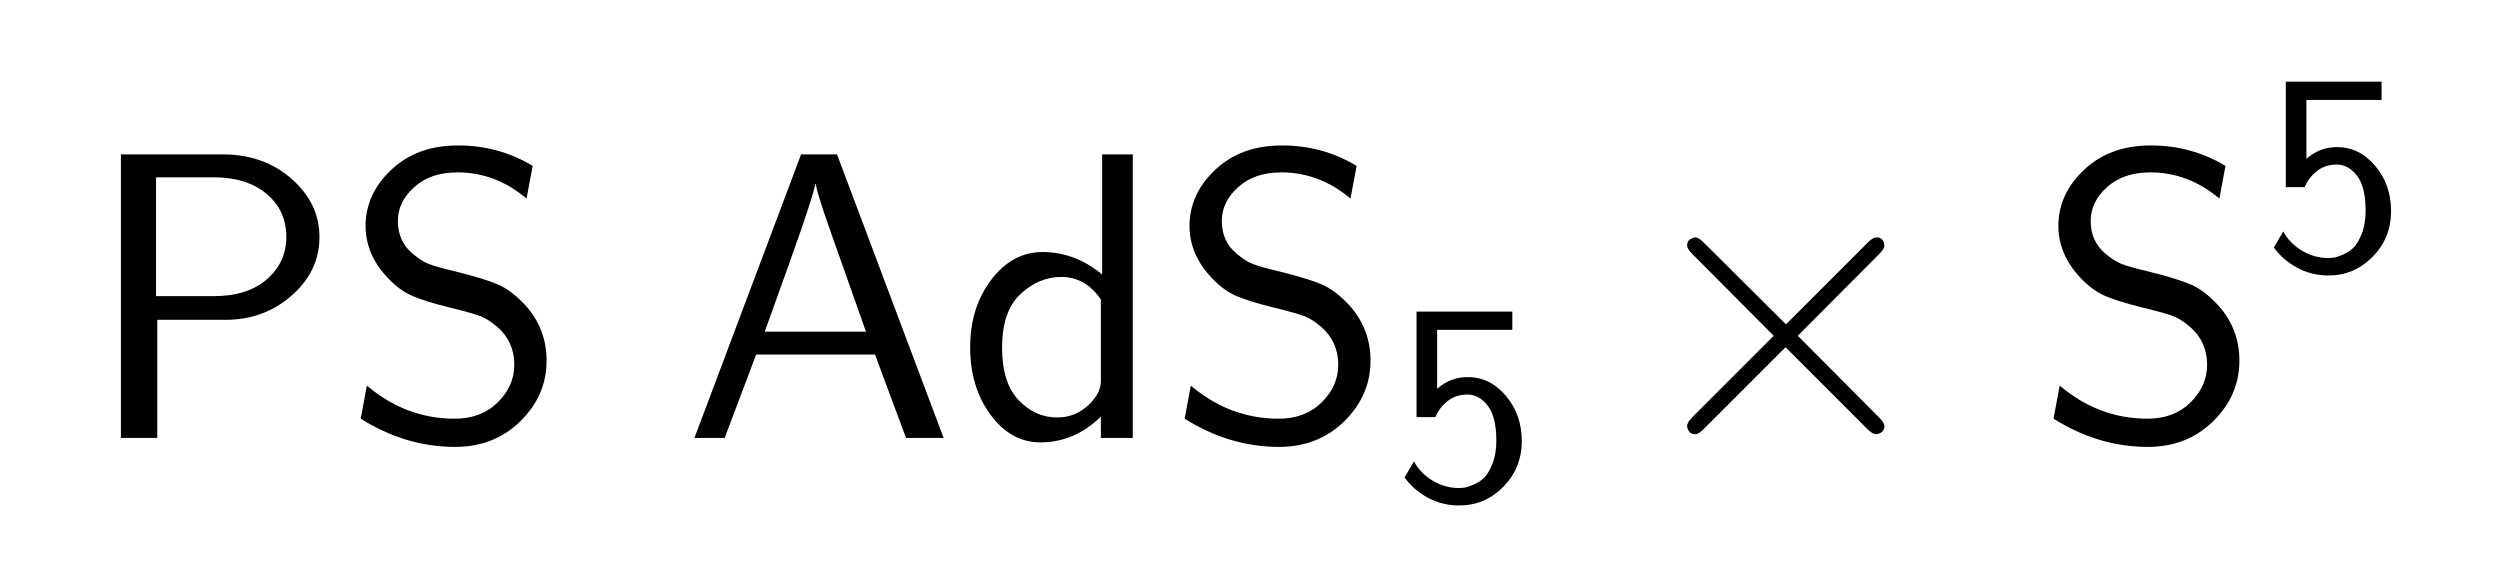
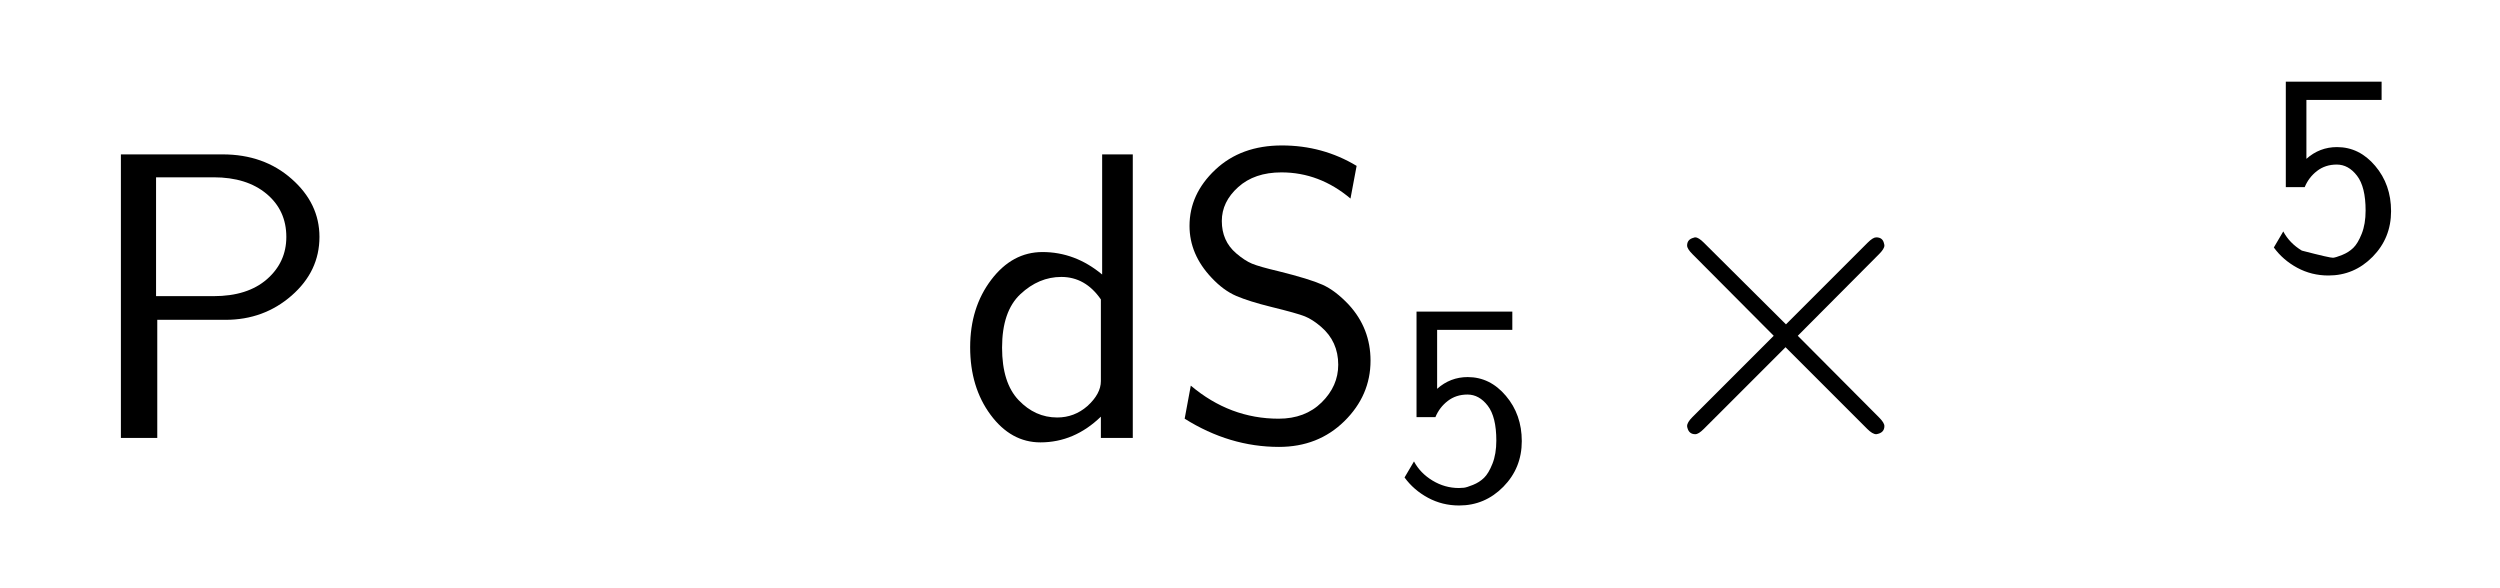
<svg xmlns="http://www.w3.org/2000/svg" fill-opacity="1" color-rendering="auto" color-interpolation="auto" text-rendering="auto" stroke="black" stroke-linecap="square" width="153" stroke-miterlimit="10" shape-rendering="auto" stroke-opacity="1" fill="black" stroke-dasharray="none" font-weight="normal" stroke-width="1" viewBox="0 0 153 36" height="36" font-family="'Dialog'" font-style="normal" stroke-linejoin="miter" font-size="12px" stroke-dashoffset="0" image-rendering="auto">
  <defs id="genericDefs" />
  <g>
    <g fill="white" stroke="white">
-       <rect x="0" width="153" height="36" y="0" stroke="none" />
-     </g>
+       </g>
    <g font-size="100px" transform="scale(25,25) translate(0.2,1.072) scale(0.01,0.01)" text-rendering="geometricPrecision" color-rendering="optimizeQuality" image-rendering="optimizeQuality" font-family="'jlm_cmss10'" color-interpolation="linearRGB">
      <path d="M35.203 -28.906 L18.5 -28.906 L18.5 0 L9.594 0 L9.594 -69.406 L34.5 -69.406 Q44.594 -69.406 51.391 -63.406 Q58.203 -57.406 58.203 -49.203 Q58.203 -40.797 51.391 -34.844 Q44.594 -28.906 35.203 -28.906 ZM32.297 -63.797 L18.203 -63.797 L18.203 -34.703 L32.297 -34.703 Q40.594 -34.703 45.344 -38.844 Q50.094 -43 50.094 -49.203 Q50.094 -55.703 45.25 -59.75 Q40.406 -63.797 32.297 -63.797 Z" stroke="none" />
    </g>
    <g font-size="100px" transform="matrix(25,0,0,25,0,0) translate(0.839,1.072) scale(0.01,0.01)" text-rendering="geometricPrecision" color-rendering="optimizeQuality" image-rendering="optimizeQuality" font-family="'jlm_cmss10'" color-interpolation="linearRGB">
-       <path d="M46.5 -66.594 L45 -58.594 Q37.406 -65 28.094 -65 Q21.5 -65 17.5 -61.391 Q13.5 -57.797 13.5 -53.094 Q13.5 -48.203 17 -45.203 Q19.094 -43.406 20.891 -42.656 Q22.703 -41.906 27.406 -40.797 Q35 -38.906 38.141 -37.5 Q41.297 -36.094 44.594 -32.594 Q49.906 -26.797 49.906 -18.906 Q49.906 -10.406 43.5 -4.094 Q37.094 2.203 27.5 2.203 Q15.406 2.203 4.406 -4.703 L5.906 -12.797 Q15.5 -4.703 27.406 -4.703 Q33.906 -4.703 37.953 -8.703 Q42 -12.703 42 -17.906 Q42 -23.594 37.797 -27.203 Q35.703 -29 33.844 -29.75 Q32 -30.5 25.5 -32.094 Q20.203 -33.406 17.047 -34.75 Q13.906 -36.094 11 -39.203 Q5.594 -44.906 5.594 -51.906 Q5.594 -59.703 11.891 -65.641 Q18.203 -71.594 28.203 -71.594 Q38.203 -71.594 46.5 -66.594 Z" stroke="none" />
-     </g>
+       </g>
    <g font-size="100px" transform="matrix(25,0,0,25,0,0) translate(1.672,1.072) scale(0.01,0.01)" text-rendering="geometricPrecision" color-rendering="optimizeQuality" image-rendering="optimizeQuality" font-family="'jlm_cmss10'" color-interpolation="linearRGB">
-       <path d="M37.703 -69.406 L63.797 0 L54.594 0 L47 -20.406 L17.906 -20.406 L10.203 0 L2.797 0 L28.906 -69.406 L37.703 -69.406 ZM44.797 -26 L35.703 -51.703 Q32.797 -60 32.5 -62.203 L32.406 -62.203 Q31.797 -58.906 26.5 -44.094 L20 -26 L44.797 -26 Z" stroke="none" />
-     </g>
+       </g>
    <g font-size="100px" transform="matrix(25,0,0,25,0,0) translate(2.339,1.072) scale(0.01,0.01)" text-rendering="geometricPrecision" color-rendering="optimizeQuality" image-rendering="optimizeQuality" font-family="'jlm_cmss10'" color-interpolation="linearRGB">
      <path d="M43.406 -69.406 L43.406 0 L35.594 0 L35.594 -5.203 Q29.094 1.094 20.797 1.094 Q13.594 1.094 8.594 -5.656 Q3.594 -12.406 3.594 -22.203 Q3.594 -31.906 8.75 -38.703 Q13.906 -45.5 21.297 -45.5 Q29.297 -45.5 35.906 -40 L35.906 -69.406 L43.406 -69.406 ZM35.594 -13.906 L35.594 -33.906 Q31.797 -39.406 25.906 -39.406 Q20.406 -39.406 15.906 -35.203 Q11.406 -31 11.406 -22.094 Q11.406 -13.5 15.453 -9.25 Q19.5 -5 24.906 -5 Q29.094 -5 32.297 -7.797 Q35.594 -10.797 35.594 -13.906 Z" stroke="none" />
    </g>
    <g font-size="100px" transform="matrix(25,0,0,25,0,0) translate(2.856,1.072) scale(0.01,0.01)" text-rendering="geometricPrecision" color-rendering="optimizeQuality" image-rendering="optimizeQuality" font-family="'jlm_cmss10'" color-interpolation="linearRGB">
      <path d="M46.5 -66.594 L45 -58.594 Q37.406 -65 28.094 -65 Q21.5 -65 17.5 -61.391 Q13.5 -57.797 13.5 -53.094 Q13.5 -48.203 17 -45.203 Q19.094 -43.406 20.891 -42.656 Q22.703 -41.906 27.406 -40.797 Q35 -38.906 38.141 -37.5 Q41.297 -36.094 44.594 -32.594 Q49.906 -26.797 49.906 -18.906 Q49.906 -10.406 43.5 -4.094 Q37.094 2.203 27.5 2.203 Q15.406 2.203 4.406 -4.703 L5.906 -12.797 Q15.5 -4.703 27.406 -4.703 Q33.906 -4.703 37.953 -8.703 Q42 -12.703 42 -17.906 Q42 -23.594 37.797 -27.203 Q35.703 -29 33.844 -29.75 Q32 -30.5 25.5 -32.094 Q20.203 -33.406 17.047 -34.75 Q13.906 -36.094 11 -39.203 Q5.594 -44.906 5.594 -51.906 Q5.594 -59.703 11.891 -65.641 Q18.203 -71.594 28.203 -71.594 Q38.203 -71.594 46.5 -66.594 Z" stroke="none" />
    </g>
    <g font-size="100px" transform="matrix(25,0,0,25,0,0) translate(3.411,1.222) scale(0.007,0.007)" text-rendering="geometricPrecision" color-rendering="optimizeQuality" image-rendering="optimizeQuality" font-family="'jlm_cmss10'" color-interpolation="linearRGB">
      <path d="M15.297 -59.203 L15.297 -38.594 Q19.906 -42.703 26 -42.703 Q33.797 -42.703 39.344 -36.141 Q44.906 -29.594 44.906 -20.297 Q44.906 -10.906 38.453 -4.344 Q32 2.203 23 2.203 Q17.094 2.203 12.094 -0.5 Q7.094 -3.203 3.906 -7.594 L7.203 -13.203 Q9.406 -9.094 13.703 -6.5 Q18 -3.906 22.906 -3.906 Q23.703 -3.906 24.641 -4 Q25.594 -4.094 27.844 -5 Q30.094 -5.906 31.688 -7.453 Q33.297 -9 34.641 -12.391 Q36 -15.797 36 -20.5 Q36 -28.797 33 -32.688 Q30 -36.594 25.906 -36.594 Q21.906 -36.594 19 -34.344 Q16.094 -32.094 14.703 -28.703 L8.094 -28.703 L8.094 -65.594 L41.594 -65.594 L41.594 -59.203 L15.297 -59.203 Z" stroke="none" />
    </g>
    <g font-size="100px" transform="matrix(25,0,0,25,0,0) translate(3.983,1.072) scale(0.01,0.01)" text-rendering="geometricPrecision" color-rendering="optimizeQuality" image-rendering="optimizeQuality" font-family="'jlm_cmsy10'" color-interpolation="linearRGB">
      <path d="M41.797 -25 L61.703 -5 Q63 -3.703 63 -2.906 Q63 -1.203 61 -0.906 Q60.094 -0.906 58.797 -2.203 L38.797 -22.203 L18.797 -2.203 Q17.5 -0.906 16.703 -0.906 Q15.203 -0.906 14.797 -2.406 Q14.703 -2.703 14.703 -2.906 Q14.703 -3.797 16 -5.094 L35.906 -25 L16 -45 Q14.703 -46.297 14.703 -47.094 Q14.703 -48.594 16.297 -49 Q16.5 -49.094 16.703 -49.094 Q17.5 -49.094 18.797 -47.797 L38.906 -27.797 L58.906 -47.797 Q60.203 -49.094 61 -49.094 Q62.594 -49.094 62.906 -47.594 Q63 -47.297 63 -47.094 Q63 -46.297 61.703 -45 L41.797 -25 Z" stroke="none" />
    </g>
    <g font-size="100px" transform="matrix(25,0,0,25,0,0) translate(4.983,1.072) scale(0.01,0.01)" text-rendering="geometricPrecision" color-rendering="optimizeQuality" image-rendering="optimizeQuality" font-family="'jlm_cmss10'" color-interpolation="linearRGB">
-       <path d="M46.5 -66.594 L45 -58.594 Q37.406 -65 28.094 -65 Q21.5 -65 17.5 -61.391 Q13.5 -57.797 13.5 -53.094 Q13.5 -48.203 17 -45.203 Q19.094 -43.406 20.891 -42.656 Q22.703 -41.906 27.406 -40.797 Q35 -38.906 38.141 -37.5 Q41.297 -36.094 44.594 -32.594 Q49.906 -26.797 49.906 -18.906 Q49.906 -10.406 43.5 -4.094 Q37.094 2.203 27.5 2.203 Q15.406 2.203 4.406 -4.703 L5.906 -12.797 Q15.5 -4.703 27.406 -4.703 Q33.906 -4.703 37.953 -8.703 Q42 -12.703 42 -17.906 Q42 -23.594 37.797 -27.203 Q35.703 -29 33.844 -29.75 Q32 -30.5 25.5 -32.094 Q20.203 -33.406 17.047 -34.75 Q13.906 -36.094 11 -39.203 Q5.594 -44.906 5.594 -51.906 Q5.594 -59.703 11.891 -65.641 Q18.203 -71.594 28.203 -71.594 Q38.203 -71.594 46.5 -66.594 Z" stroke="none" />
-     </g>
+       </g>
    <g font-size="100px" transform="matrix(25,0,0,25,0,0) translate(5.539,0.659) scale(0.007,0.007)" text-rendering="geometricPrecision" color-rendering="optimizeQuality" image-rendering="optimizeQuality" font-family="'jlm_cmss10'" color-interpolation="linearRGB">
-       <path d="M15.297 -59.203 L15.297 -38.594 Q19.906 -42.703 26 -42.703 Q33.797 -42.703 39.344 -36.141 Q44.906 -29.594 44.906 -20.297 Q44.906 -10.906 38.453 -4.344 Q32 2.203 23 2.203 Q17.094 2.203 12.094 -0.5 Q7.094 -3.203 3.906 -7.594 L7.203 -13.203 Q9.406 -9.094 13.703 -6.5 Q18 -3.906 22.906 -3.906 Q23.703 -3.906 24.641 -4 Q25.594 -4.094 27.844 -5 Q30.094 -5.906 31.688 -7.453 Q33.297 -9 34.641 -12.391 Q36 -15.797 36 -20.5 Q36 -28.797 33 -32.688 Q30 -36.594 25.906 -36.594 Q21.906 -36.594 19 -34.344 Q16.094 -32.094 14.703 -28.703 L8.094 -28.703 L8.094 -65.594 L41.594 -65.594 L41.594 -59.203 L15.297 -59.203 Z" stroke="none" />
+       <path d="M15.297 -59.203 L15.297 -38.594 Q19.906 -42.703 26 -42.703 Q33.797 -42.703 39.344 -36.141 Q44.906 -29.594 44.906 -20.297 Q44.906 -10.906 38.453 -4.344 Q32 2.203 23 2.203 Q17.094 2.203 12.094 -0.5 Q7.094 -3.203 3.906 -7.594 L7.203 -13.203 Q9.406 -9.094 13.703 -6.5 Q23.703 -3.906 24.641 -4 Q25.594 -4.094 27.844 -5 Q30.094 -5.906 31.688 -7.453 Q33.297 -9 34.641 -12.391 Q36 -15.797 36 -20.5 Q36 -28.797 33 -32.688 Q30 -36.594 25.906 -36.594 Q21.906 -36.594 19 -34.344 Q16.094 -32.094 14.703 -28.703 L8.094 -28.703 L8.094 -65.594 L41.594 -65.594 L41.594 -59.203 L15.297 -59.203 Z" stroke="none" />
    </g>
  </g>
</svg>